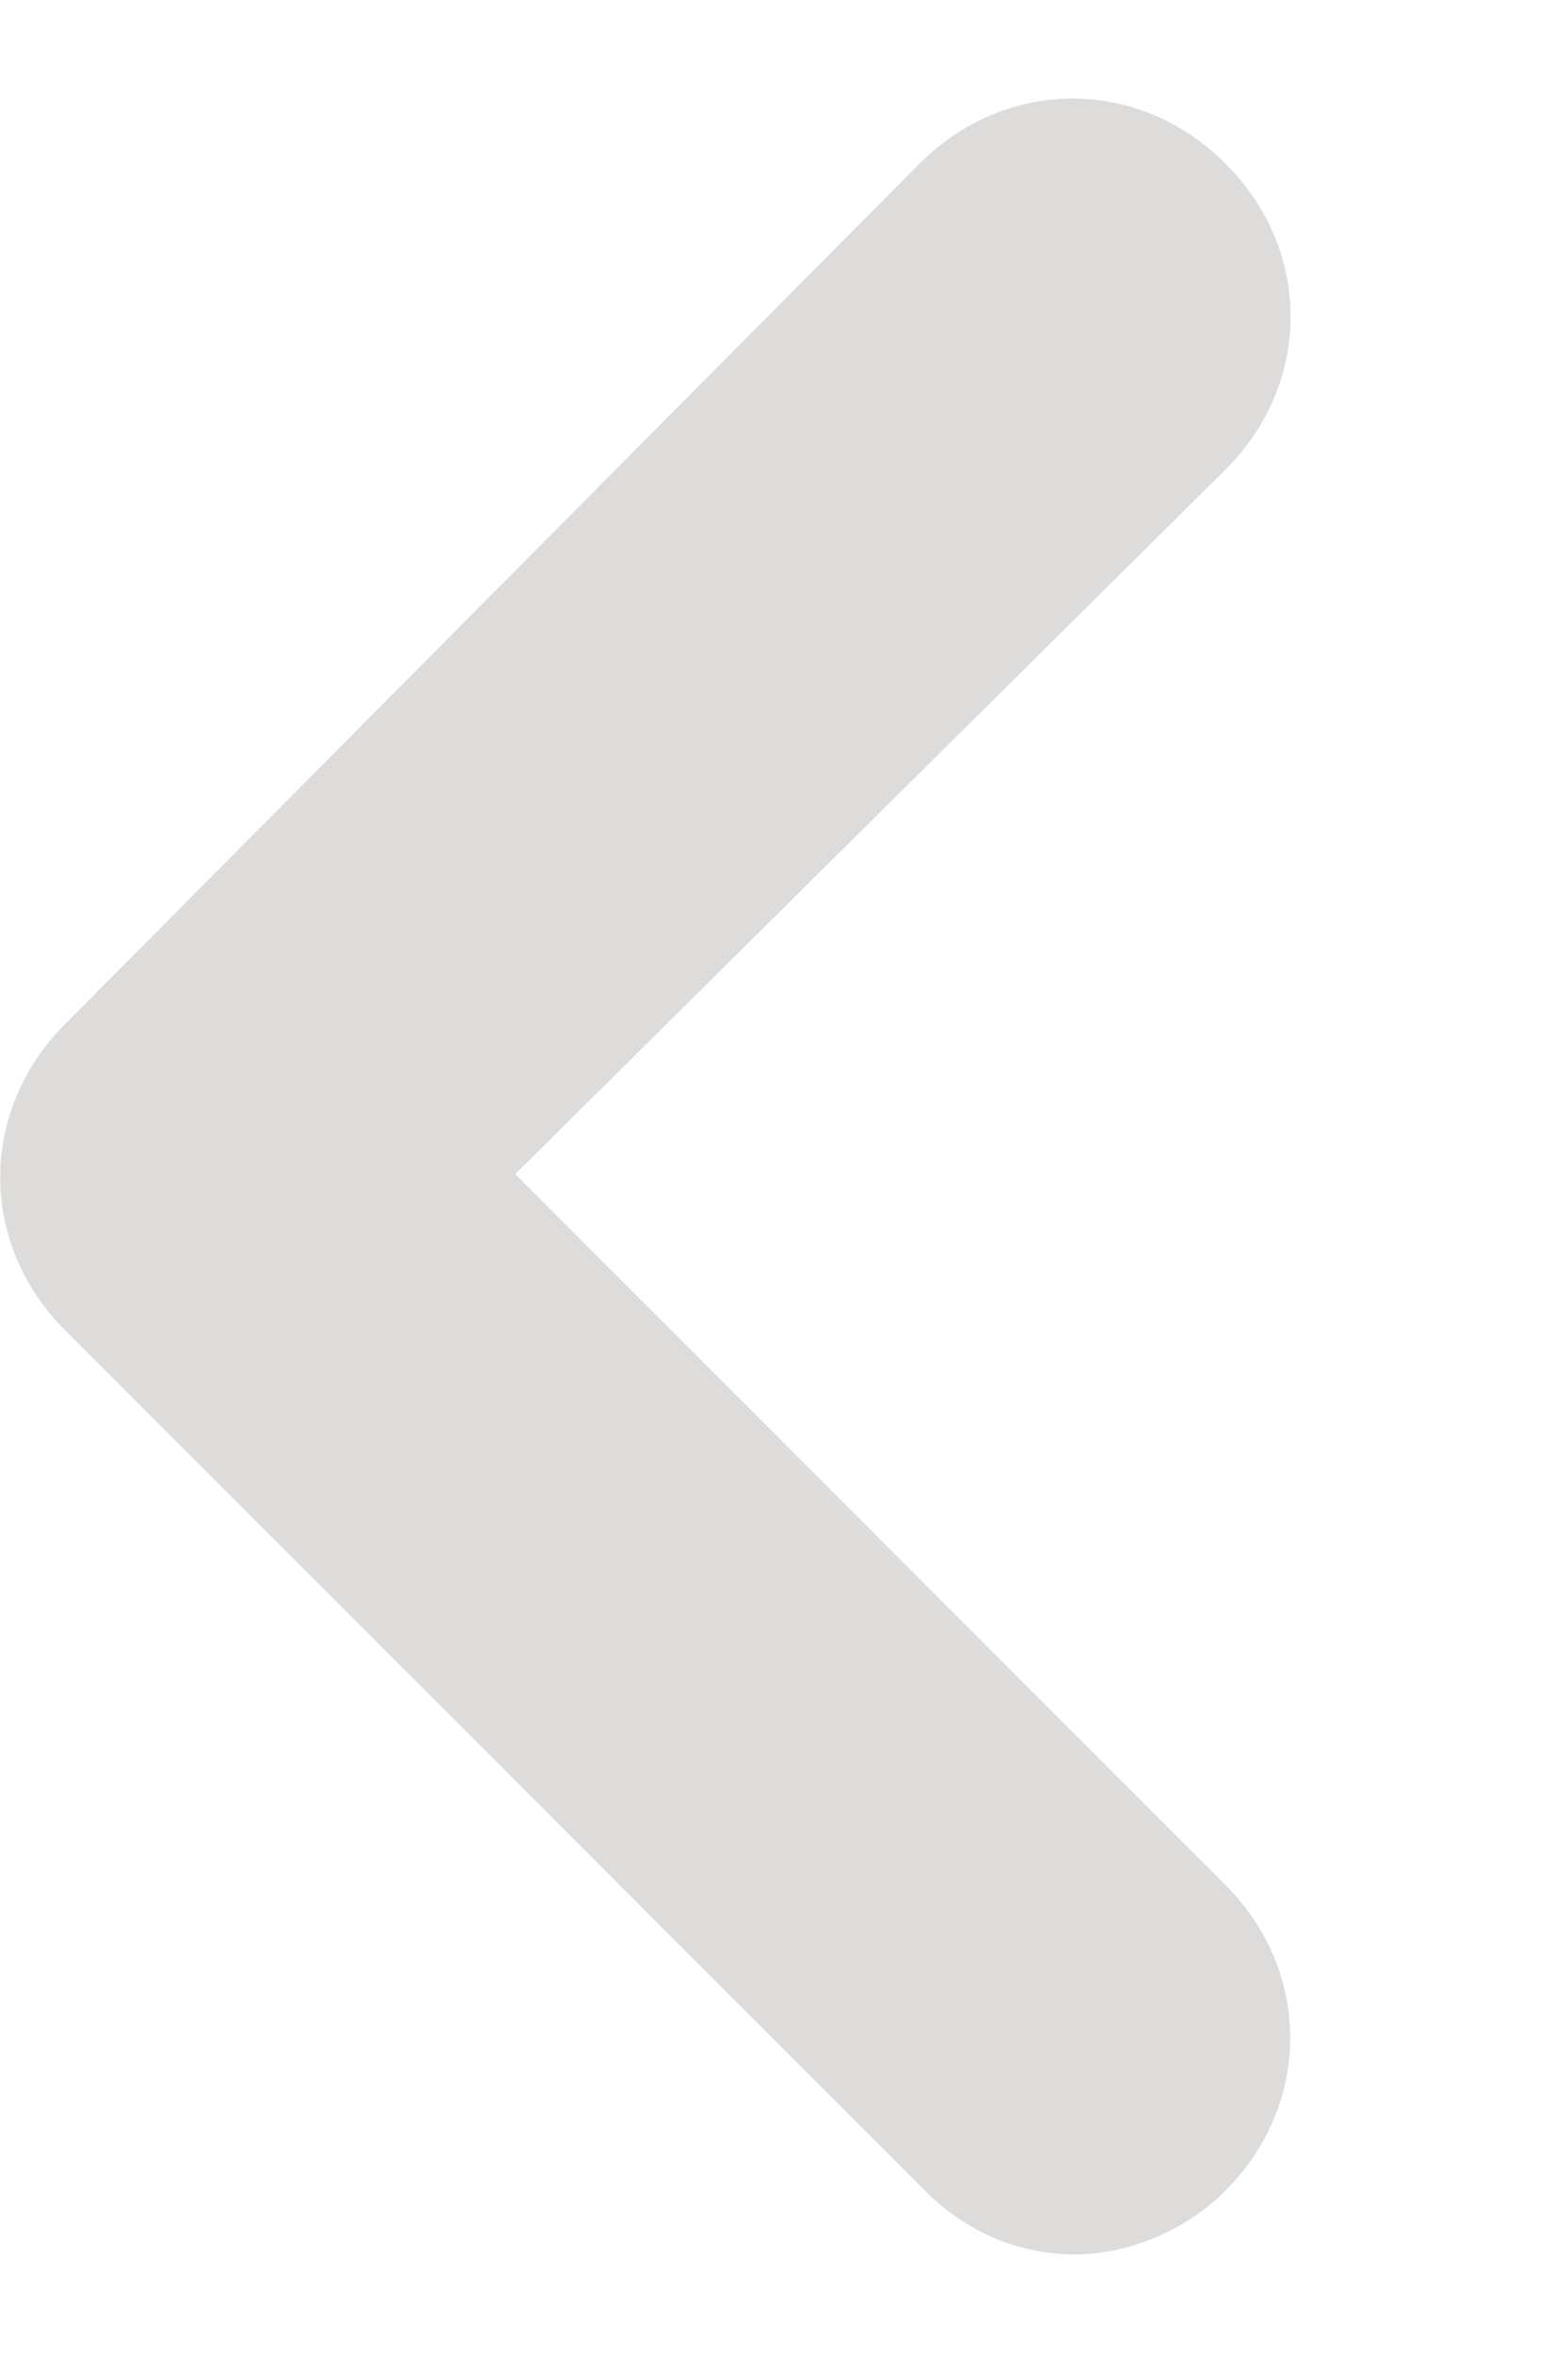
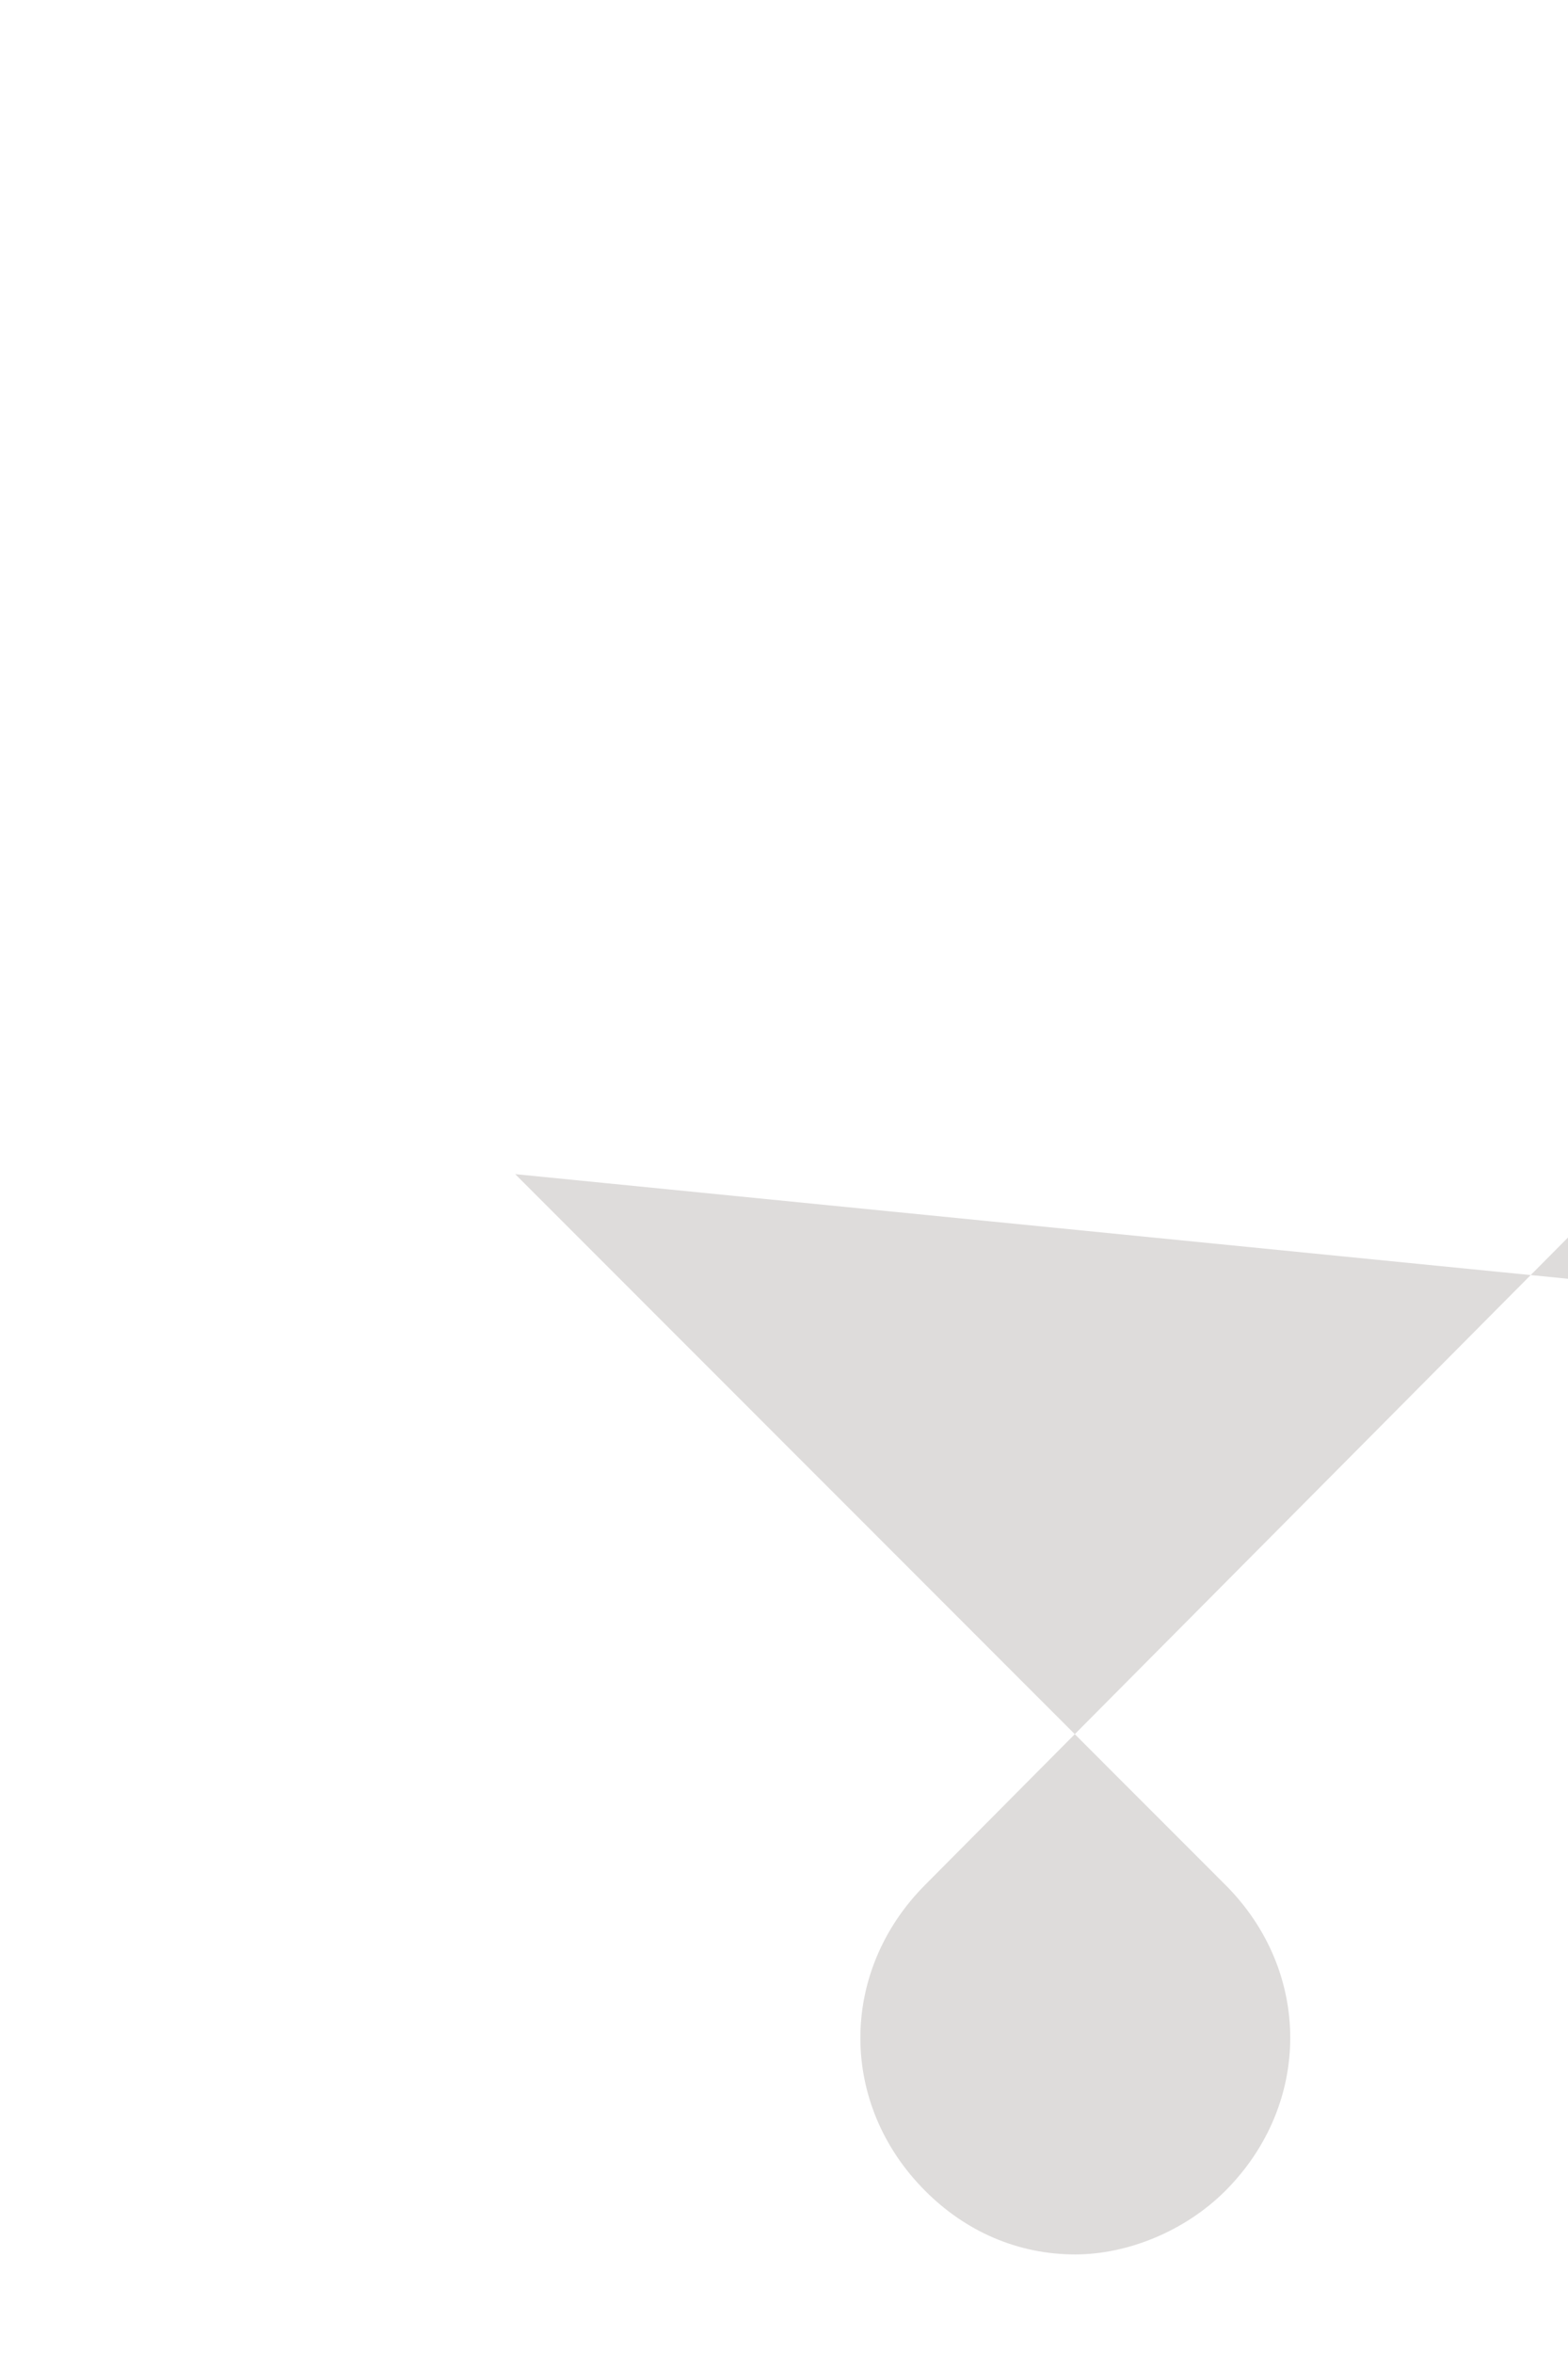
<svg xmlns="http://www.w3.org/2000/svg" version="1.1" id="Layer_1" x="0px" y="0px" width="12px" height="18px" viewBox="0 0 12 18" enable-background="new 0 0 12 18" xml:space="preserve">
-   <path fill="#DEDCDB" d="M9.377,14.418c0.663,0.662,0.663,1.679,0,2.342c-0.31,0.31-0.751,0.486-1.148,0.486  c-0.441,0-0.84-0.177-1.148-0.486l-6.583-6.584c-0.662-0.662-0.662-1.678,0-2.342l6.539-6.582c0.663-0.664,1.68-0.664,2.342,0  c0.664,0.662,0.664,1.678,0,2.34L3.943,8.982L9.377,14.418z" />
+   <path fill="#DEDCDB" d="M9.377,14.418c0.663,0.662,0.663,1.679,0,2.342c-0.31,0.31-0.751,0.486-1.148,0.486  c-0.441,0-0.84-0.177-1.148-0.486c-0.662-0.662-0.662-1.678,0-2.342l6.539-6.582c0.663-0.664,1.68-0.664,2.342,0  c0.664,0.662,0.664,1.678,0,2.34L3.943,8.982L9.377,14.418z" />
</svg>